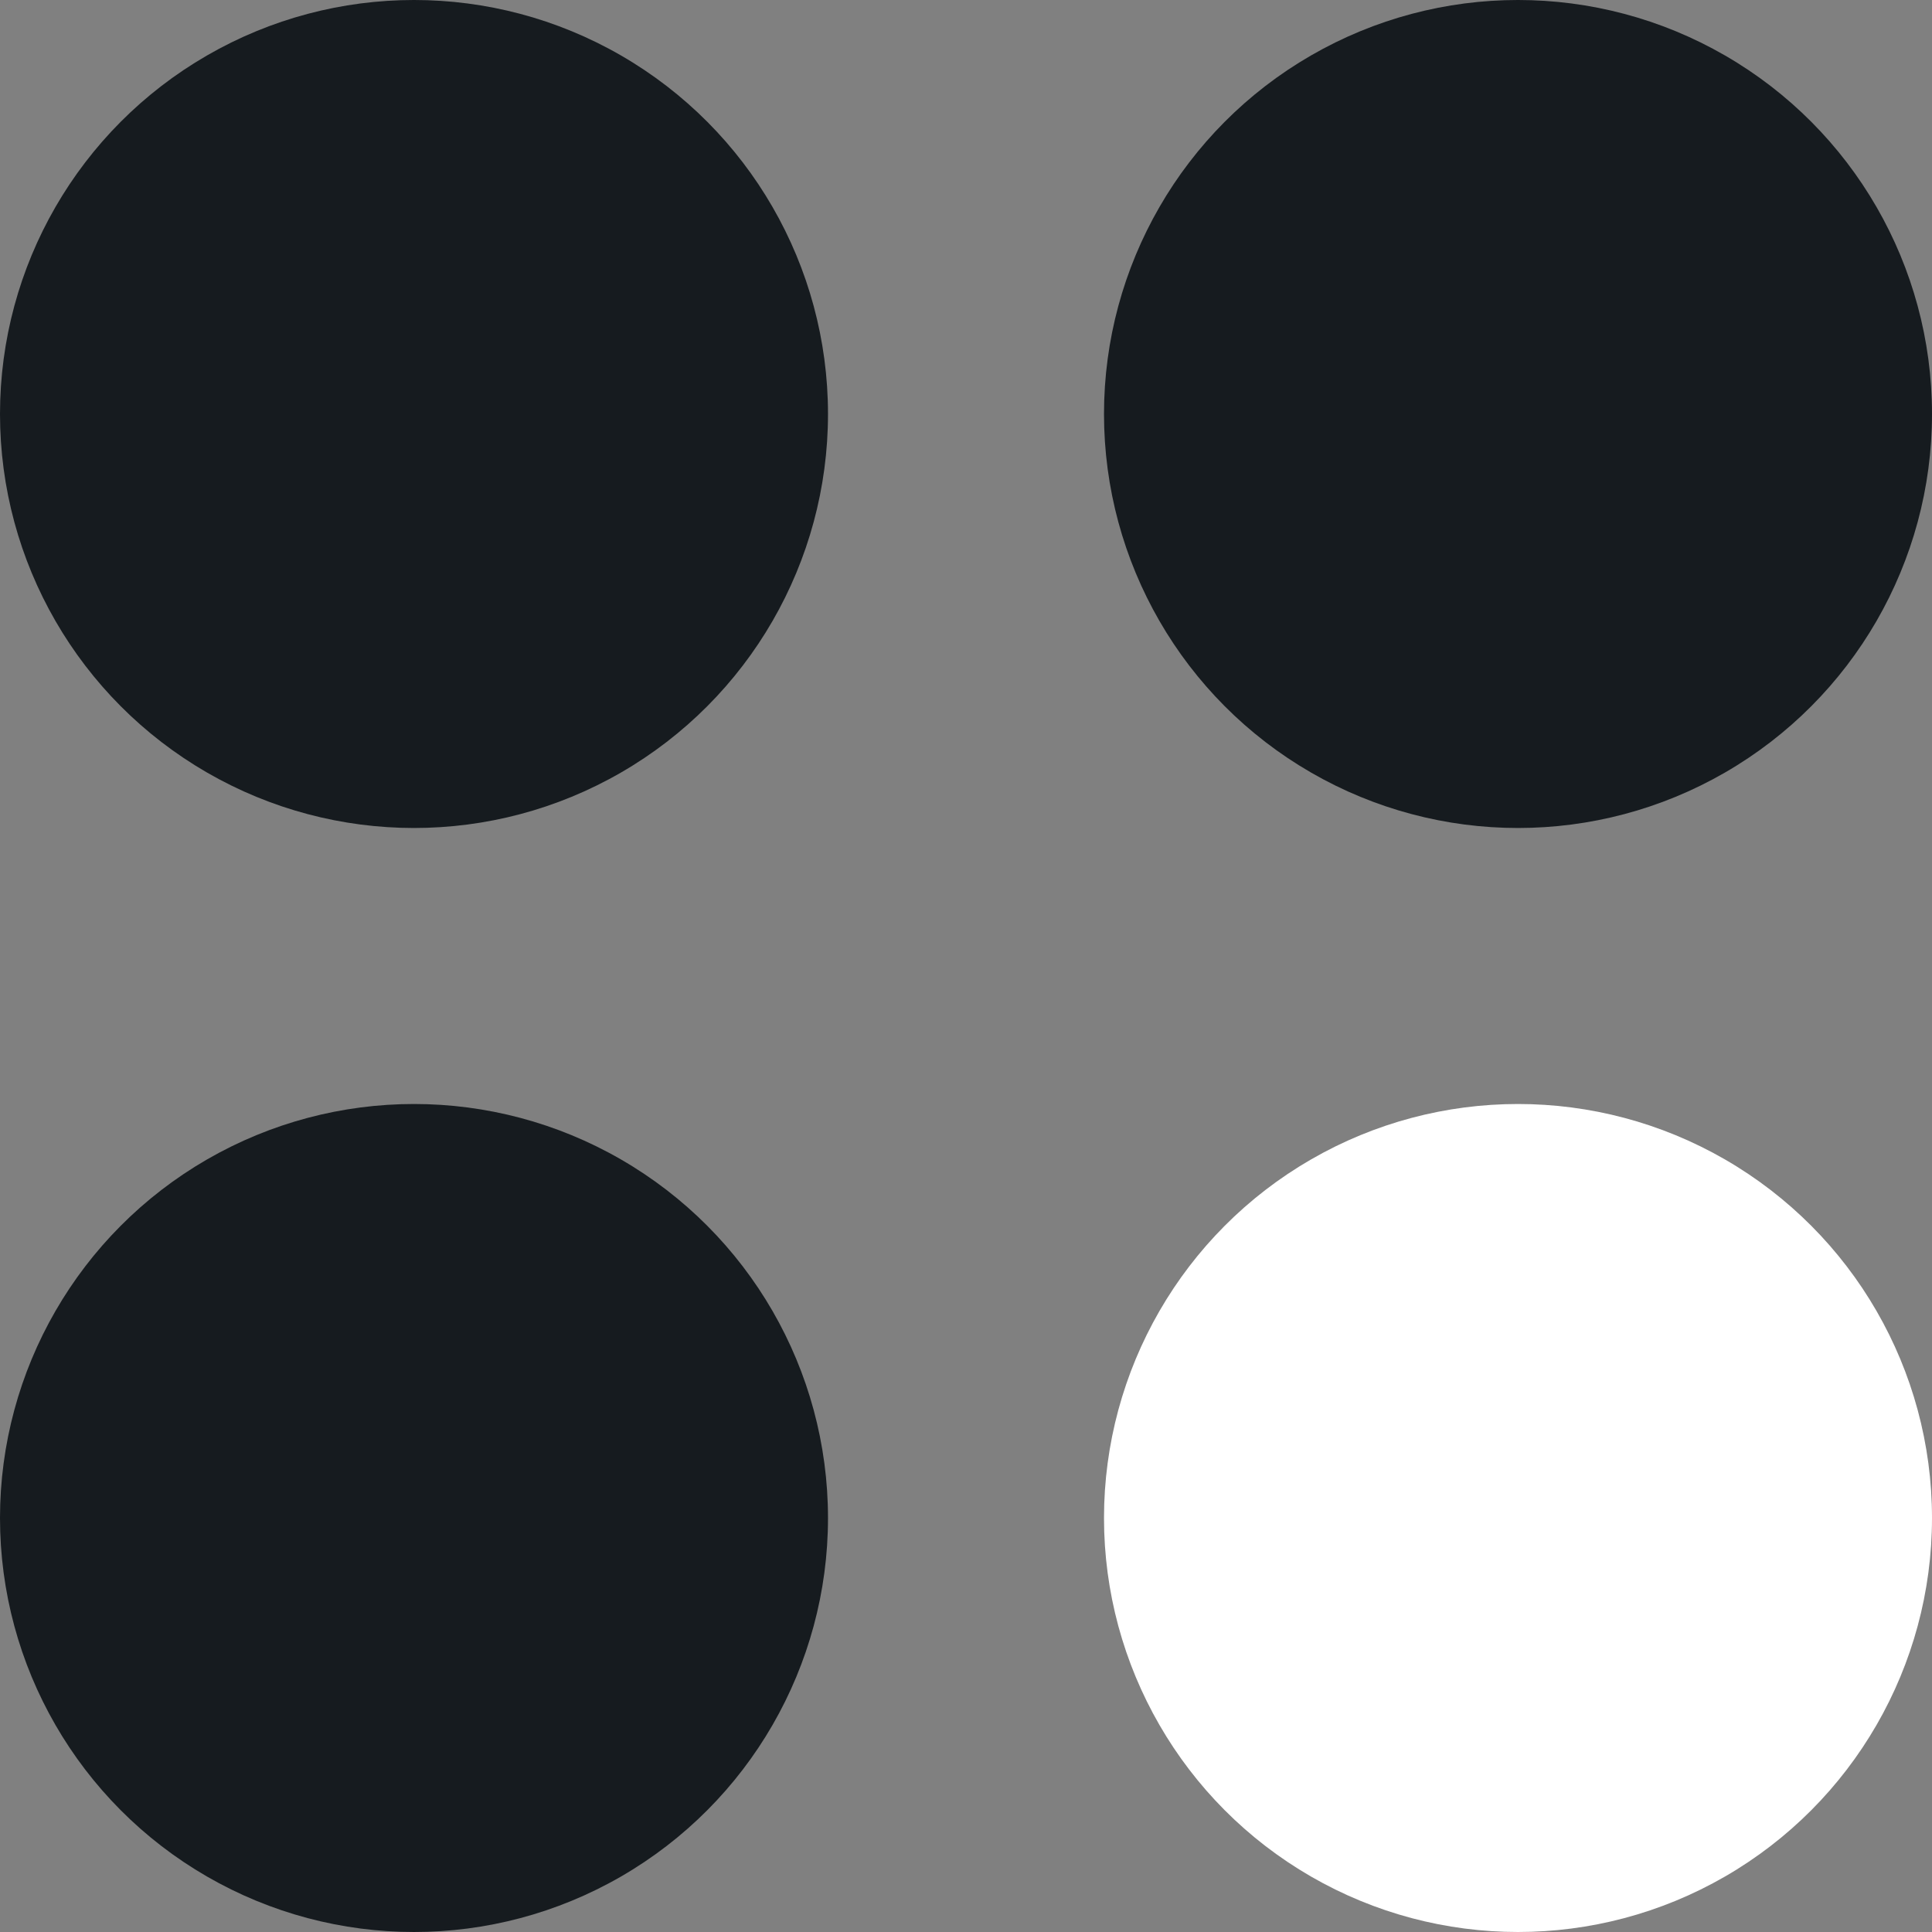
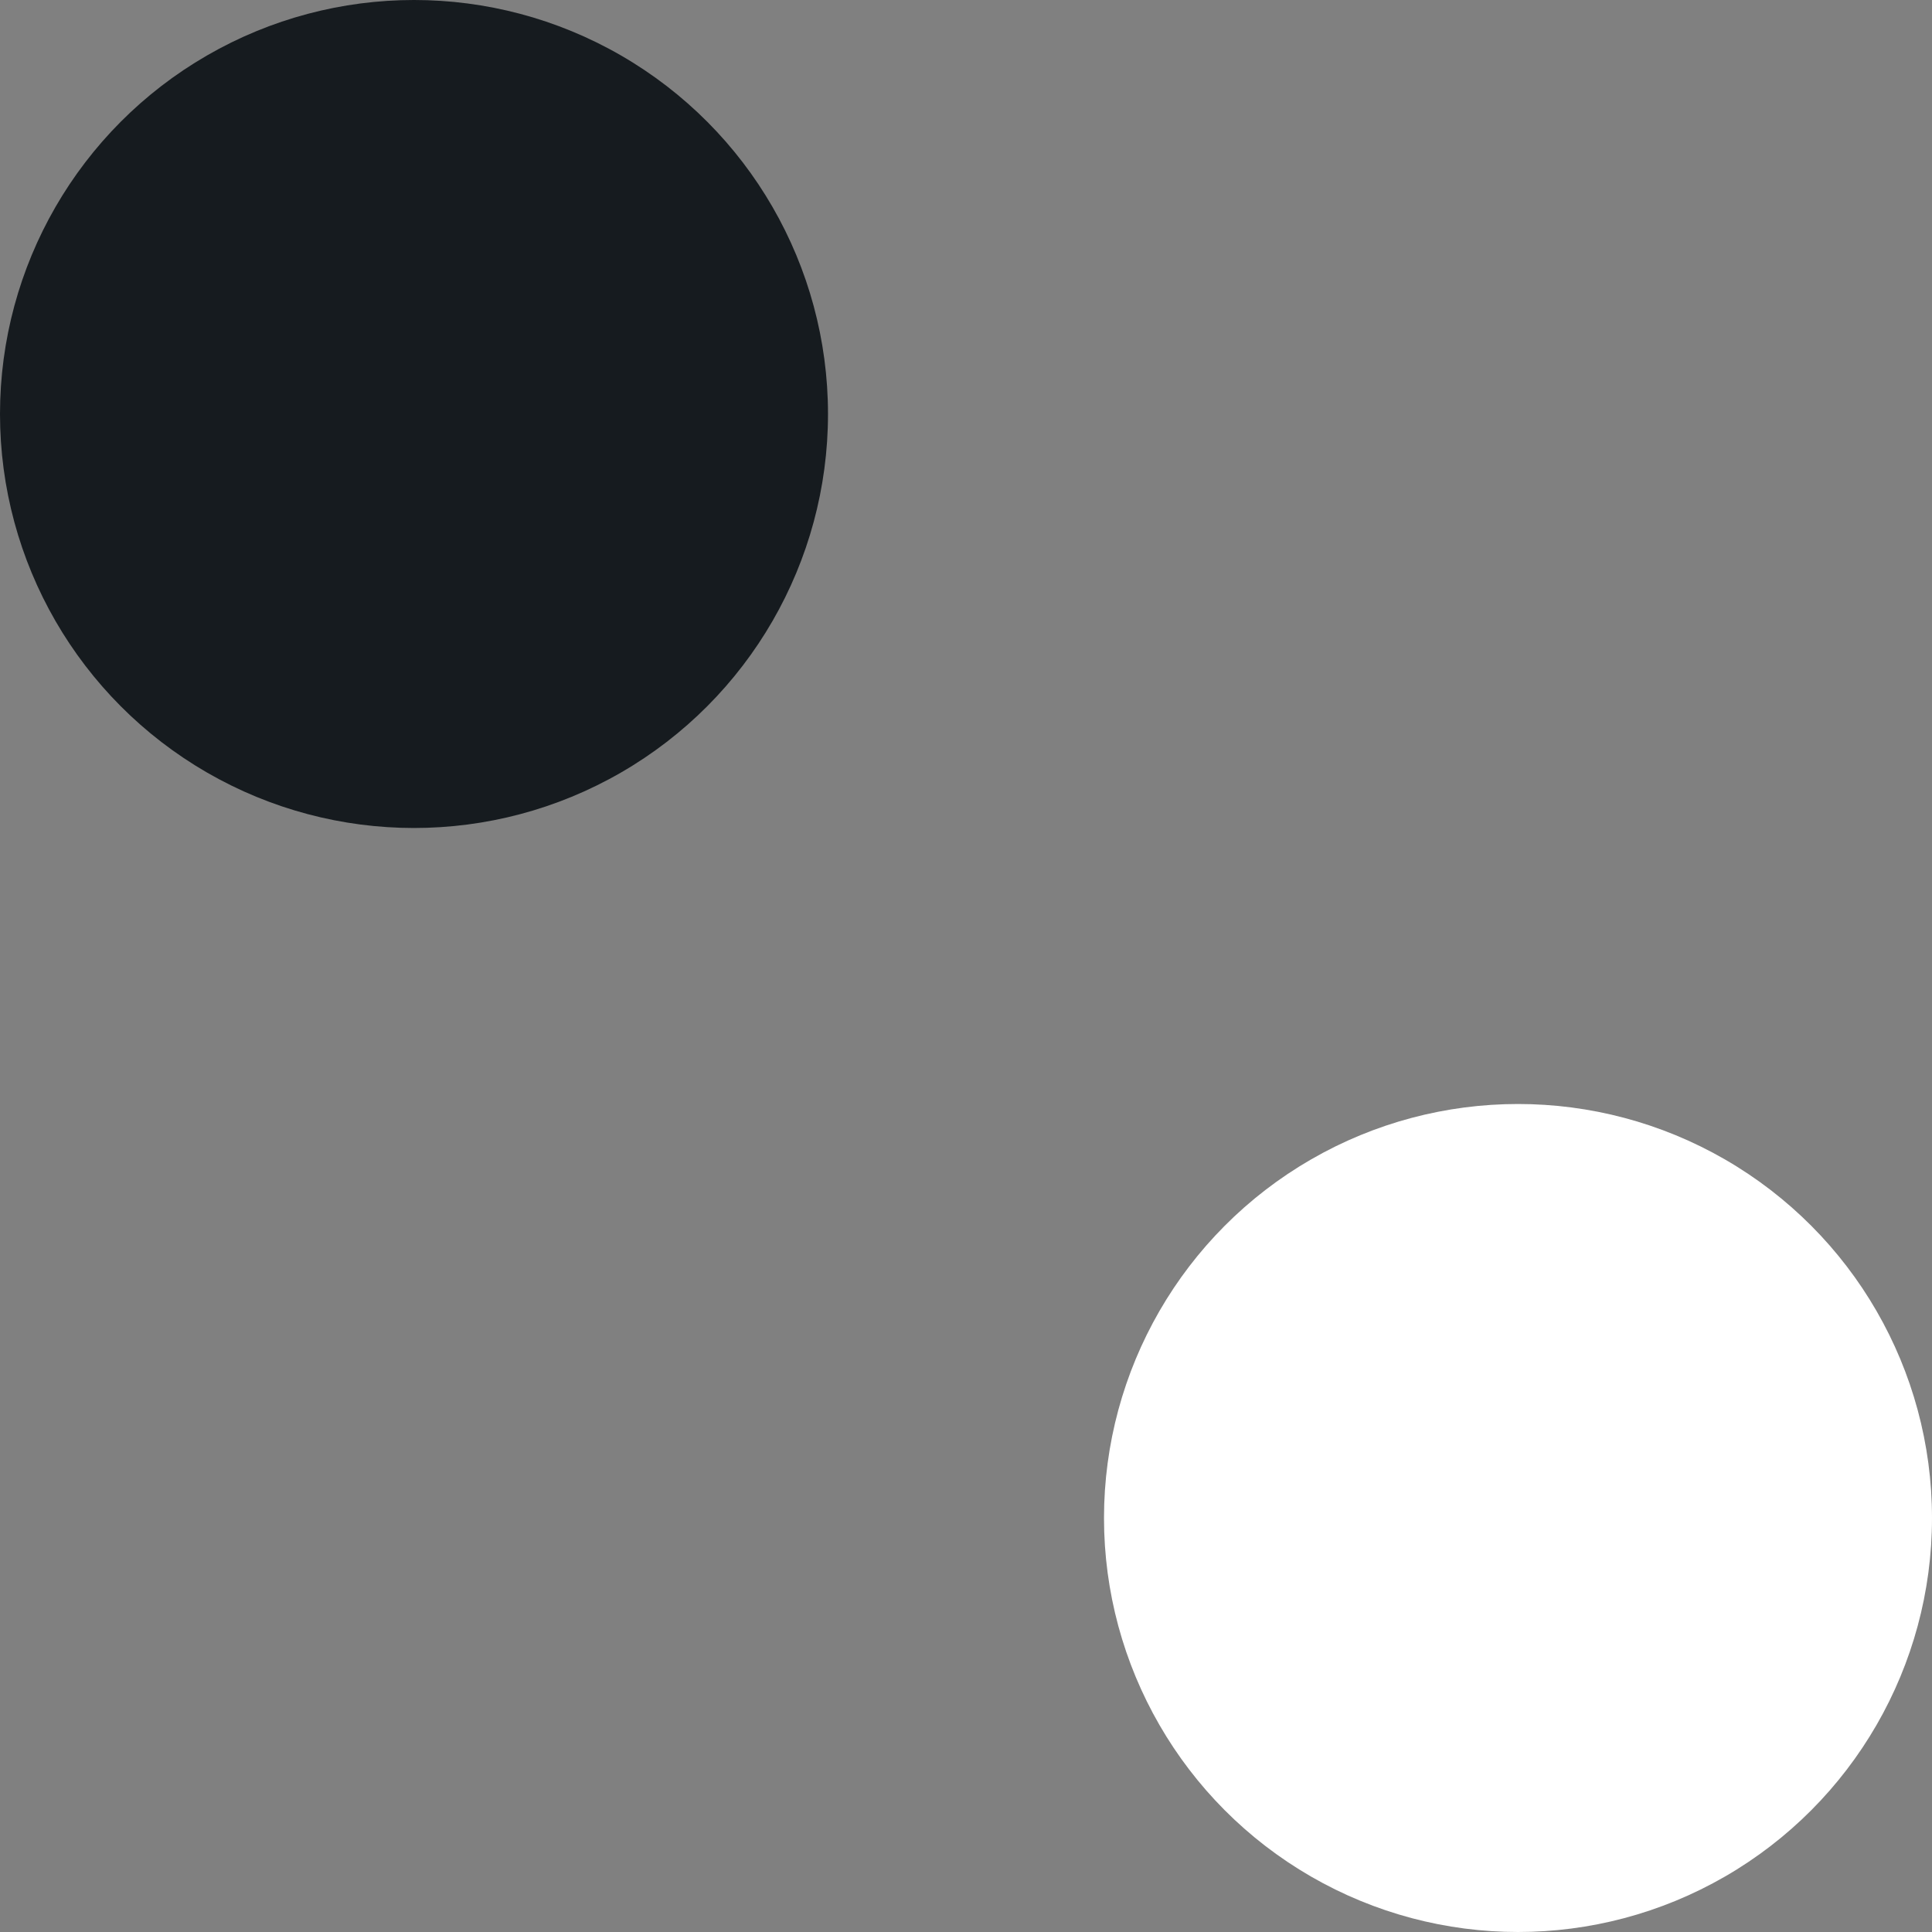
<svg xmlns="http://www.w3.org/2000/svg" width="14" height="14" viewBox="0 0 14 14" fill="none">
  <rect x="0" y="0" width="14" height="14" fill="#808080" stroke="none" />
  <circle cx="3" cy="3" r="3" fill="#161B1F" />
-   <circle cx="11" cy="3" r="3" fill="#161B1F" />
-   <circle cx="3" cy="11" r="3" fill="#161B1F" />
  <circle cx="11" cy="11" r="3" fill="white" />
</svg>